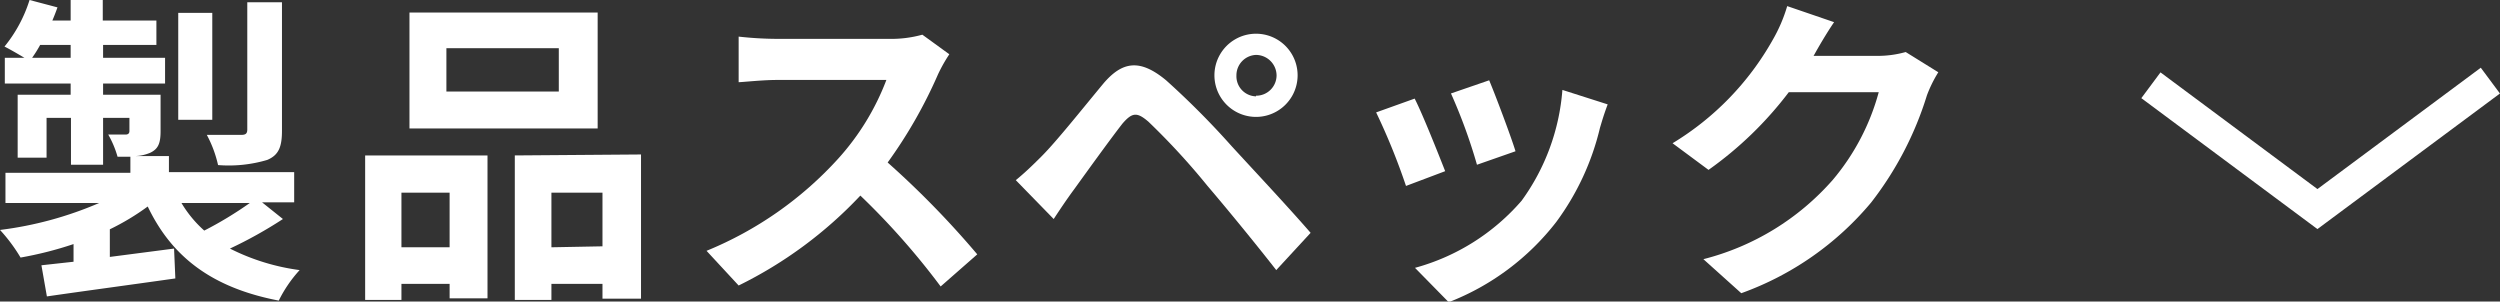
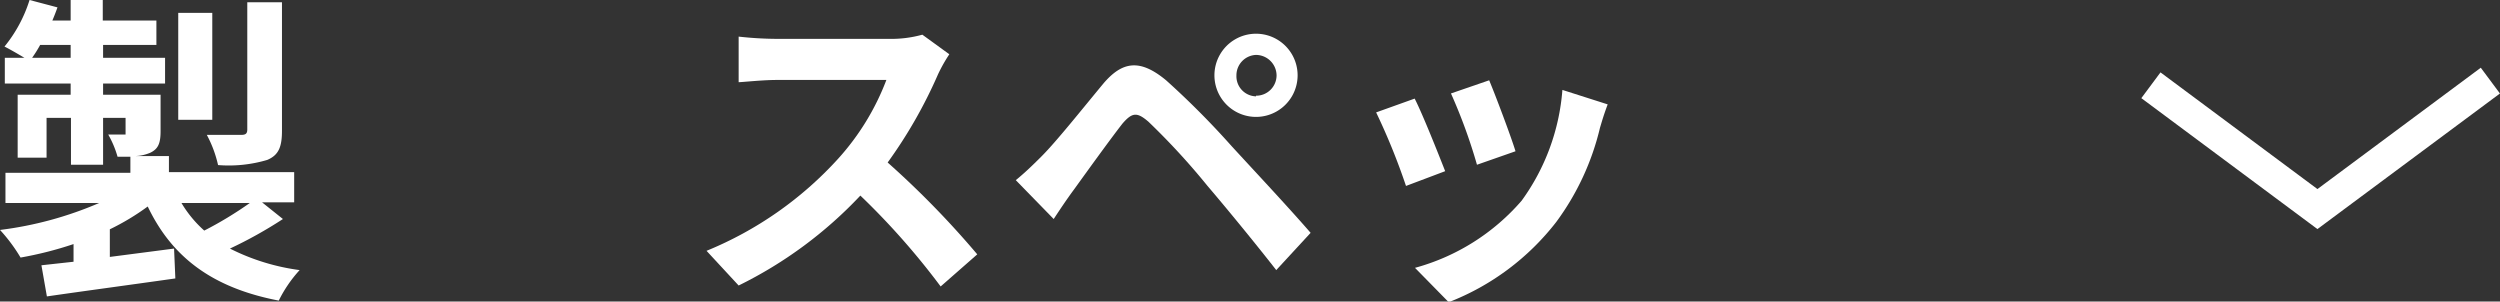
<svg xmlns="http://www.w3.org/2000/svg" viewBox="0 0 155.69 18.78">
  <rect x="0" y="0" width="155.69" height="18.78" fill="#333333" stroke="none" />
  <defs>
    <style>.cls-1{fill:none;stroke:#fff;stroke-miterlimit:10;stroke-width:2px;}.cls-2{fill:#fff;}</style>
  </defs>
  <g id="レイヤー_2" data-name="レイヤー 2">
    <g id="コンテンツ">
      <polyline class="cls-1" points="155.09 5.02 144.32 13.02 133.95 5.31" />
-       <path class="cls-2" d="M17.62,13.64a27,27,0,0,1-3.3,1.84,13.52,13.52,0,0,0,4.34,1.34,8.21,8.21,0,0,0-1.3,1.9C13.2,17.92,10.7,16,9.2,12.86a15.06,15.06,0,0,1-2.36,1.42V16l4-.52.08,1.86c-2.82.4-5.8.8-8,1.12l-.34-1.94,2-.22V15.2a22.79,22.79,0,0,1-3.3.84A10.24,10.24,0,0,0,0,14.32a22.55,22.55,0,0,0,6.18-1.68H.34V10.76H8.12v-1h-.8a6.08,6.08,0,0,0-.58-1.38c.46,0,.94,0,1.08,0s.24-.06.24-.22V7.34H6.42v2.92h-2V7.34H2.9V9.82H1.1V5.9H4.4V5.2H.3V3.6H1.52C1.12,3.36.6,3.06.28,2.9A8.7,8.7,0,0,0,1.84,0L3.58.46c-.1.28-.2.54-.32.82H4.4V0h2V1.28H9.74V2.8H6.42v.8h3.86V5.2H6.42v.7H10V8.16c0,.76-.14,1.12-.66,1.36a2.61,2.61,0,0,1-.94.2h2.12v1h7.8v1.88h-2ZM4.4,3.6V2.8H2.5a7.78,7.78,0,0,1-.5.8Zm8.82,3.86H11.1V.8h2.12ZM11.3,12.64a7.32,7.32,0,0,0,1.42,1.72,23.27,23.27,0,0,0,2.84-1.72Zm6.26-4.5c0,1-.2,1.52-.92,1.82a8.41,8.41,0,0,1-3.06.32,7.38,7.38,0,0,0-.7-1.88c.9,0,1.86,0,2.14,0s.38-.08.38-.34V.14h2.16Z" />
-       <path class="cls-2" d="M22.74,9.68h7.62v8.9H28v-.9H25v1H22.74ZM25,12V15.4h3V12ZM37.22,8H25.5V.78H37.22Zm-2.42-5h-7v2.7h7Zm5.12,6.62V18.6h-2.4v-.92H34.34v1H32.06v-9Zm-2.4,5.72V12H34.34V15.4Z" />
+       <path class="cls-2" d="M17.62,13.64a27,27,0,0,1-3.3,1.84,13.52,13.52,0,0,0,4.34,1.34,8.21,8.21,0,0,0-1.3,1.9C13.2,17.92,10.7,16,9.2,12.86a15.06,15.06,0,0,1-2.36,1.42V16l4-.52.08,1.86c-2.82.4-5.8.8-8,1.12l-.34-1.94,2-.22V15.2a22.79,22.79,0,0,1-3.3.84A10.24,10.24,0,0,0,0,14.32a22.55,22.55,0,0,0,6.18-1.68H.34V10.76H8.12v-1h-.8a6.08,6.08,0,0,0-.58-1.38c.46,0,.94,0,1.08,0V7.34H6.42v2.92h-2V7.34H2.9V9.82H1.1V5.9H4.4V5.2H.3V3.6H1.52C1.12,3.36.6,3.06.28,2.9A8.7,8.7,0,0,0,1.84,0L3.58.46c-.1.28-.2.54-.32.82H4.4V0h2V1.28H9.74V2.8H6.42v.8h3.86V5.2H6.42v.7H10V8.16c0,.76-.14,1.12-.66,1.36a2.61,2.61,0,0,1-.94.2h2.12v1h7.8v1.88h-2ZM4.4,3.6V2.8H2.5a7.78,7.78,0,0,1-.5.8Zm8.82,3.86H11.1V.8h2.12ZM11.3,12.64a7.32,7.32,0,0,0,1.42,1.72,23.27,23.27,0,0,0,2.84-1.72Zm6.26-4.5c0,1-.2,1.52-.92,1.82a8.41,8.41,0,0,1-3.06.32,7.38,7.38,0,0,0-.7-1.88c.9,0,1.86,0,2.14,0s.38-.08.38-.34V.14h2.16Z" />
      <path class="cls-2" d="M59.12,3.38a9.45,9.45,0,0,0-.7,1.24,29.4,29.4,0,0,1-3.14,5.5,56.22,56.22,0,0,1,5.58,5.72l-2.28,2a45.61,45.61,0,0,0-5-5.66A26.34,26.34,0,0,1,46,17.78L44,15.62a22.66,22.66,0,0,0,8.2-5.74,15.5,15.5,0,0,0,3-4.9H48.36c-.84,0-1.94.12-2.36.14V2.28a22.34,22.34,0,0,0,2.36.14h7a7.22,7.22,0,0,0,2.08-.26Z" />
      <path class="cls-2" d="M64.86,9.74c.92-.92,2.48-2.88,3.84-4.52C69.9,3.8,71,3.66,72.62,5A52.05,52.05,0,0,1,76.7,9.1c1.34,1.46,3.48,3.74,4.92,5.4l-2.14,2.32c-1.28-1.64-3.1-3.86-4.28-5.24a43.68,43.68,0,0,0-3.68-4c-.7-.6-1-.6-1.62.12-.78,1-2.22,3-3,4.08-.46.62-.94,1.34-1.28,1.86l-2.36-2.42C63.82,10.76,64.26,10.34,64.86,9.74ZM78.22,2.1a2.59,2.59,0,1,1,0,5.18,2.59,2.59,0,0,1,0-5.18Zm0,3.86A1.27,1.27,0,0,0,79.5,4.7a1.29,1.29,0,0,0-1.28-1.28A1.27,1.27,0,0,0,77,4.7,1.25,1.25,0,0,0,78.22,6Z" />
      <path class="cls-2" d="M90,10.66l-2.44.92A40.4,40.4,0,0,0,85.7,7l2.4-.86C88.6,7.12,89.56,9.54,90,10.66ZM100.12,6.5c-.24.64-.36,1.06-.48,1.46a16.13,16.13,0,0,1-2.72,5.86,15.62,15.62,0,0,1-6.7,5l-2.1-2.14a13.46,13.46,0,0,0,6.64-4.18A13.48,13.48,0,0,0,97.3,5.6ZM94.38,9.42l-2.4.84a33.31,33.31,0,0,0-1.62-4.44L92.74,5C93.12,5.9,94.1,8.5,94.38,9.42Z" />
-       <path class="cls-2" d="M120.71,4.5A8,8,0,0,0,120,5.94a20.87,20.87,0,0,1-3.48,6.68,18.84,18.84,0,0,1-8.08,5.64l-2.36-2.12a15.94,15.94,0,0,0,8.06-4.94A14.22,14.22,0,0,0,117,5.74H111.4a22.8,22.8,0,0,1-5,4.84l-2.24-1.66a17.61,17.61,0,0,0,6.24-6.44,9.62,9.62,0,0,0,.9-2.1l2.92,1c-.48.7-1,1.6-1.22,2l-.06.1h4a6.41,6.41,0,0,0,1.74-.24Z" />
    </g>
  </g>
</svg>